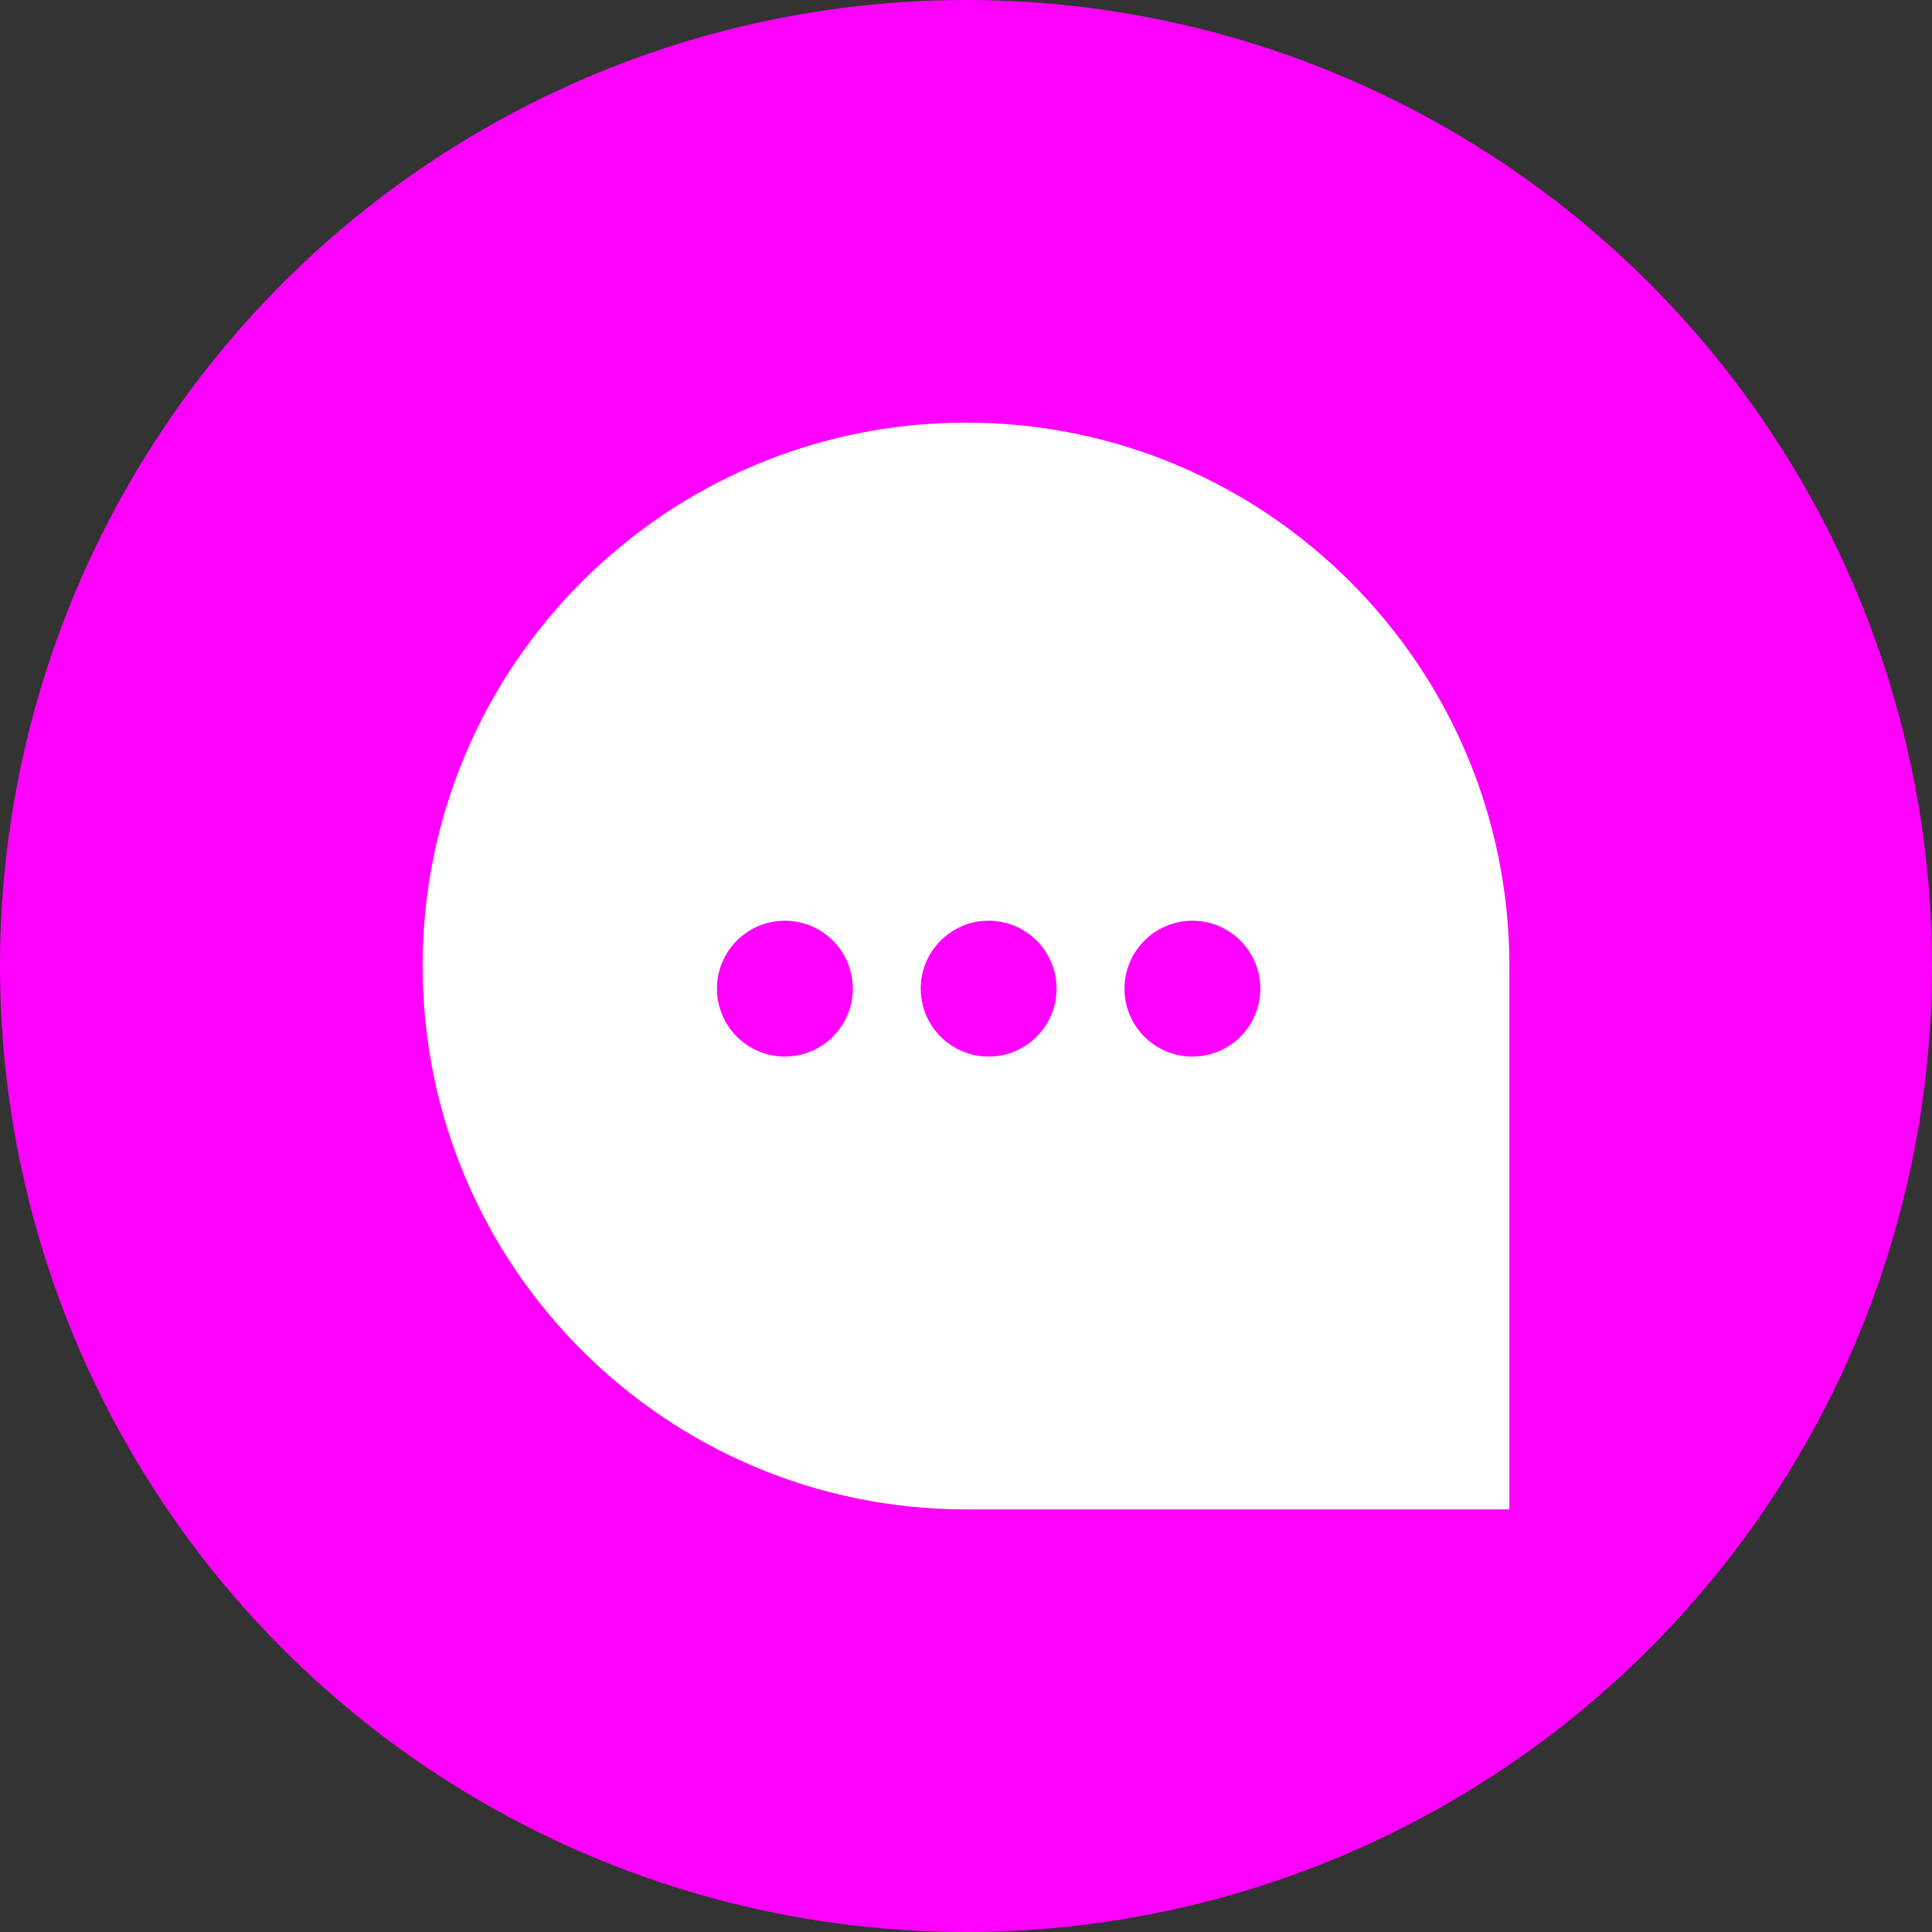
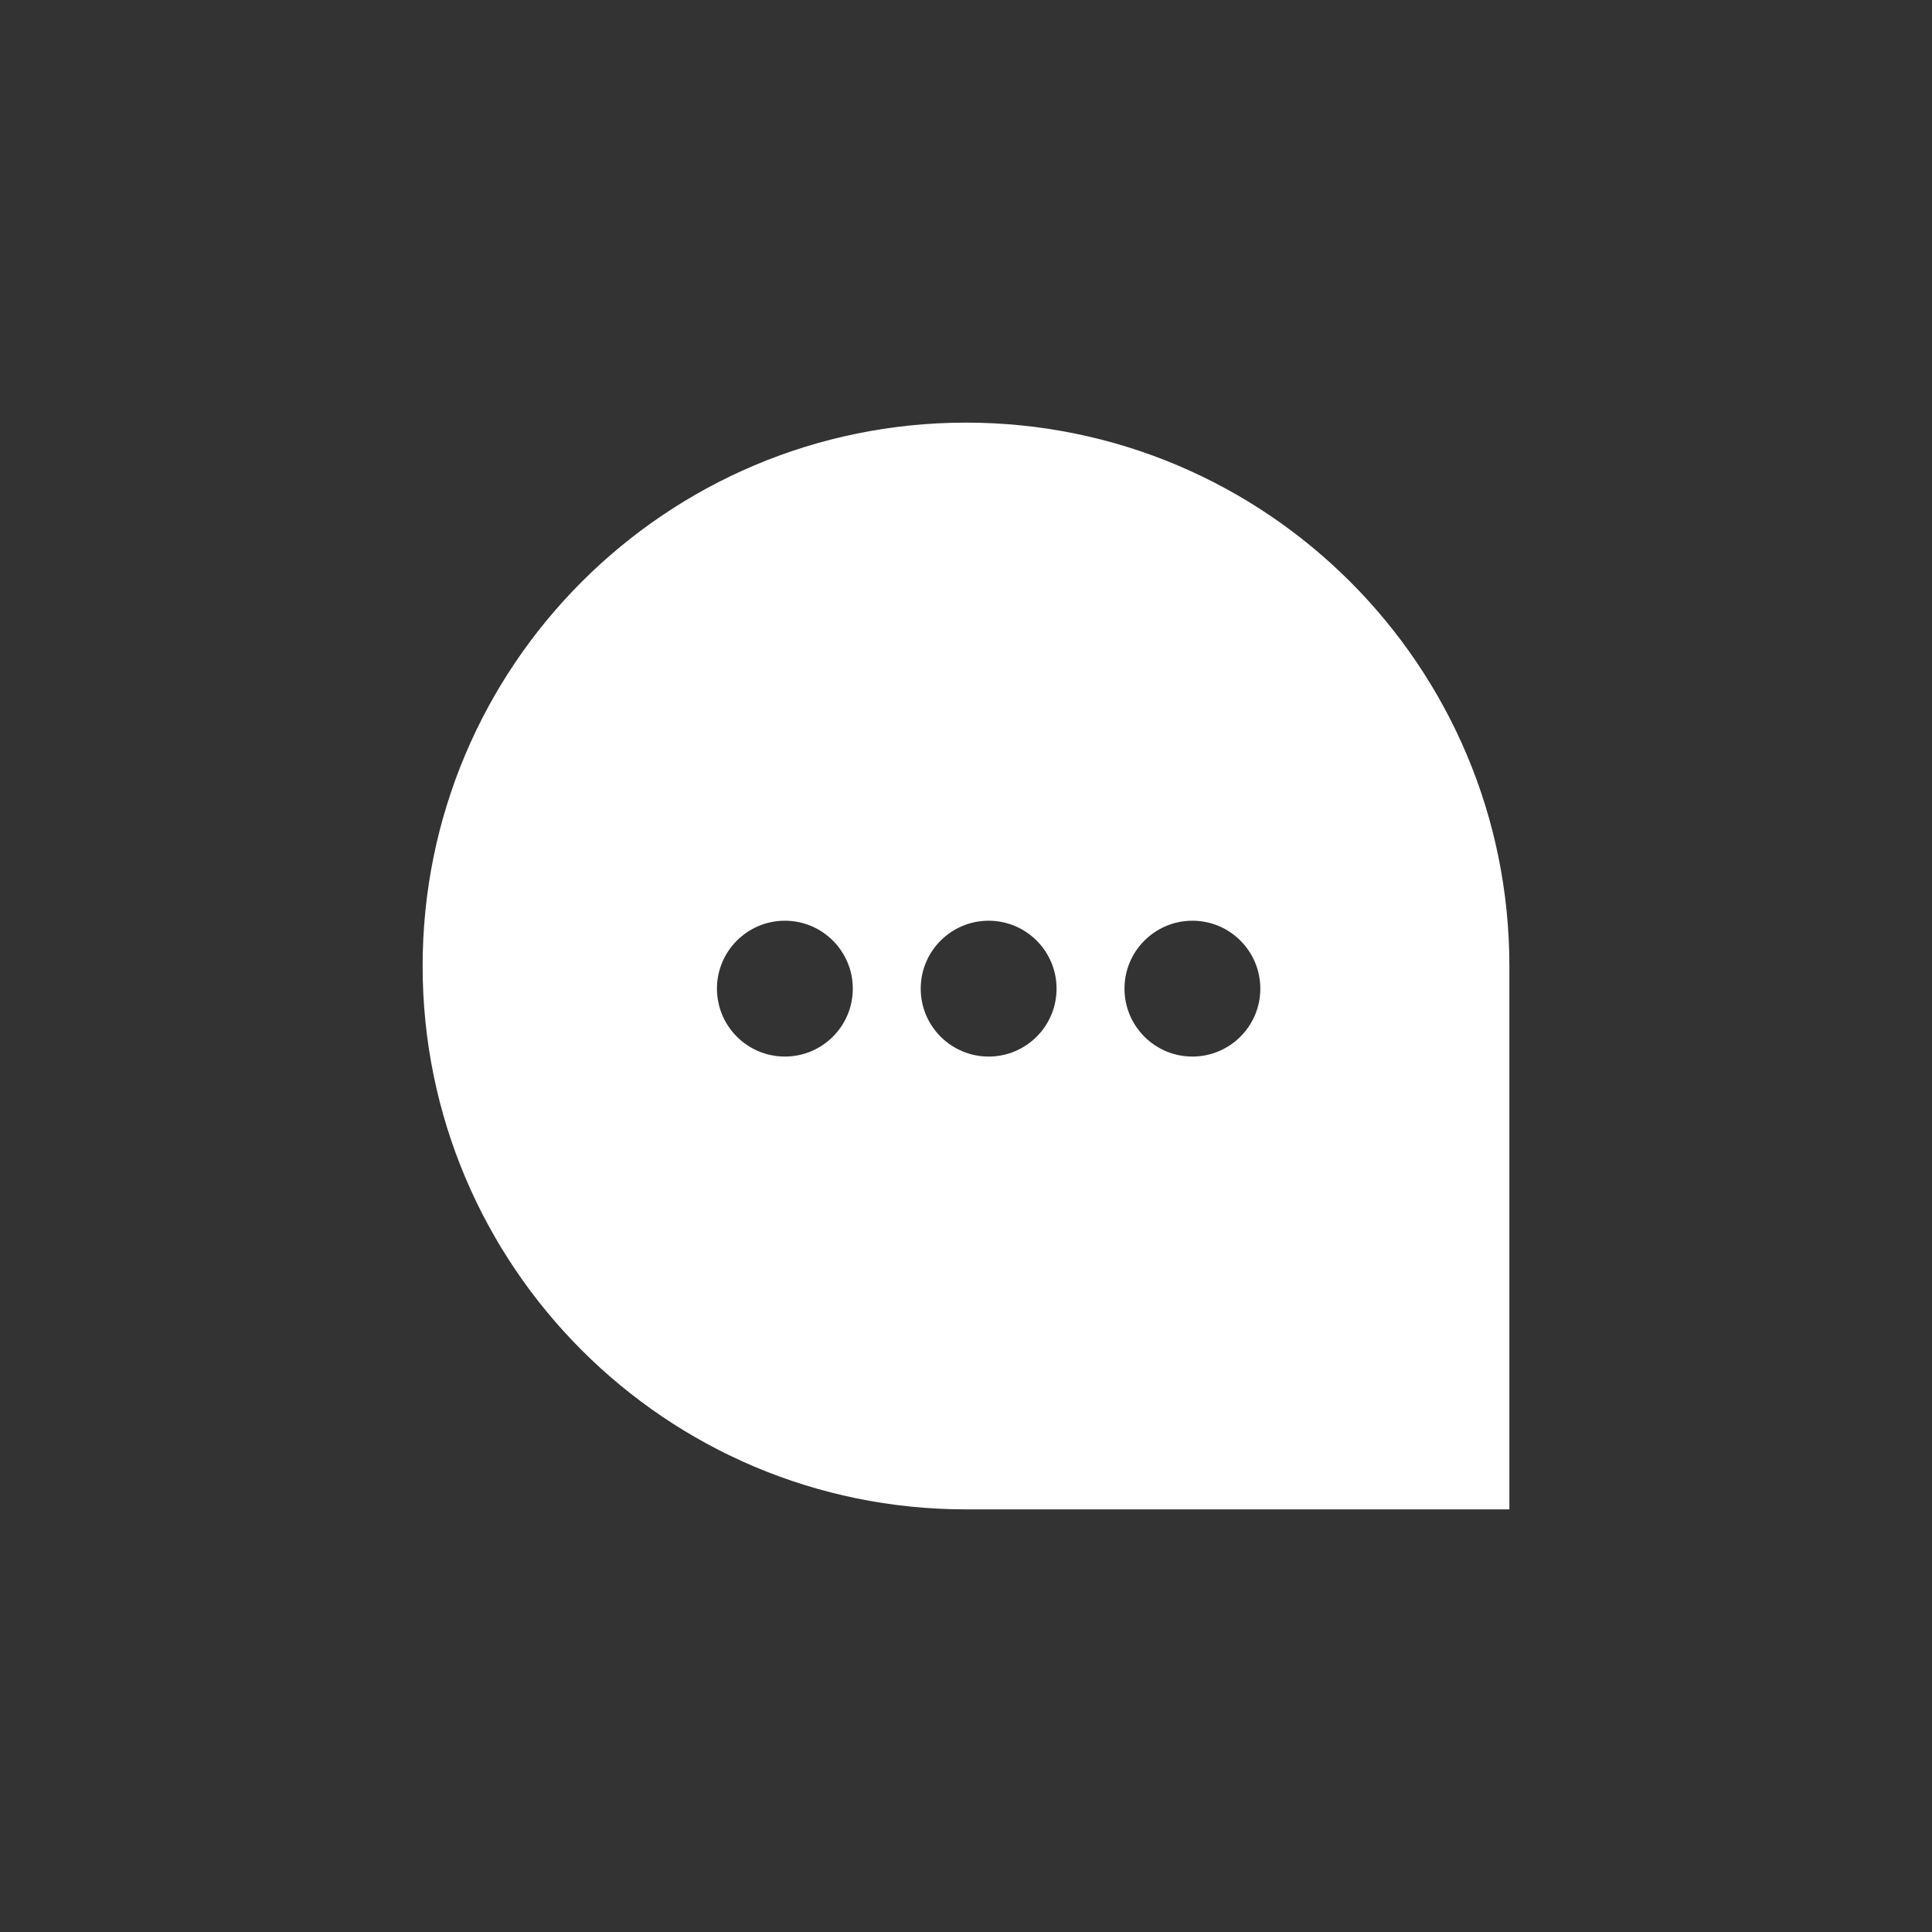
<svg xmlns="http://www.w3.org/2000/svg" width="32" height="32" viewBox="0 0 32 32" fill="none">
  <rect x="0" y="0" width="32" height="32" fill="#333333" stroke="none" />
-   <circle cx="16" cy="16" r="16" fill="#FF00FF" />
  <path fill-rule="evenodd" clip-rule="evenodd" d="M16 7C20.971 7 25 11.029 25 16V25H16C11.029 25 7 20.971 7 16C7 11.029 11.029 7 16 7ZM13 17.5C13.621 17.5 14.125 16.996 14.125 16.375C14.125 15.754 13.621 15.25 13 15.25C12.379 15.25 11.875 15.754 11.875 16.375C11.875 16.996 12.379 17.5 13 17.5ZM17.5 16.375C17.5 16.996 16.996 17.5 16.375 17.5C15.754 17.5 15.25 16.996 15.25 16.375C15.25 15.754 15.754 15.25 16.375 15.25C16.996 15.25 17.5 15.754 17.5 16.375ZM19.75 17.5C20.371 17.5 20.875 16.996 20.875 16.375C20.875 15.754 20.371 15.25 19.75 15.25C19.129 15.25 18.625 15.754 18.625 16.375C18.625 16.996 19.129 17.5 19.75 17.5Z" fill="white" />
</svg>